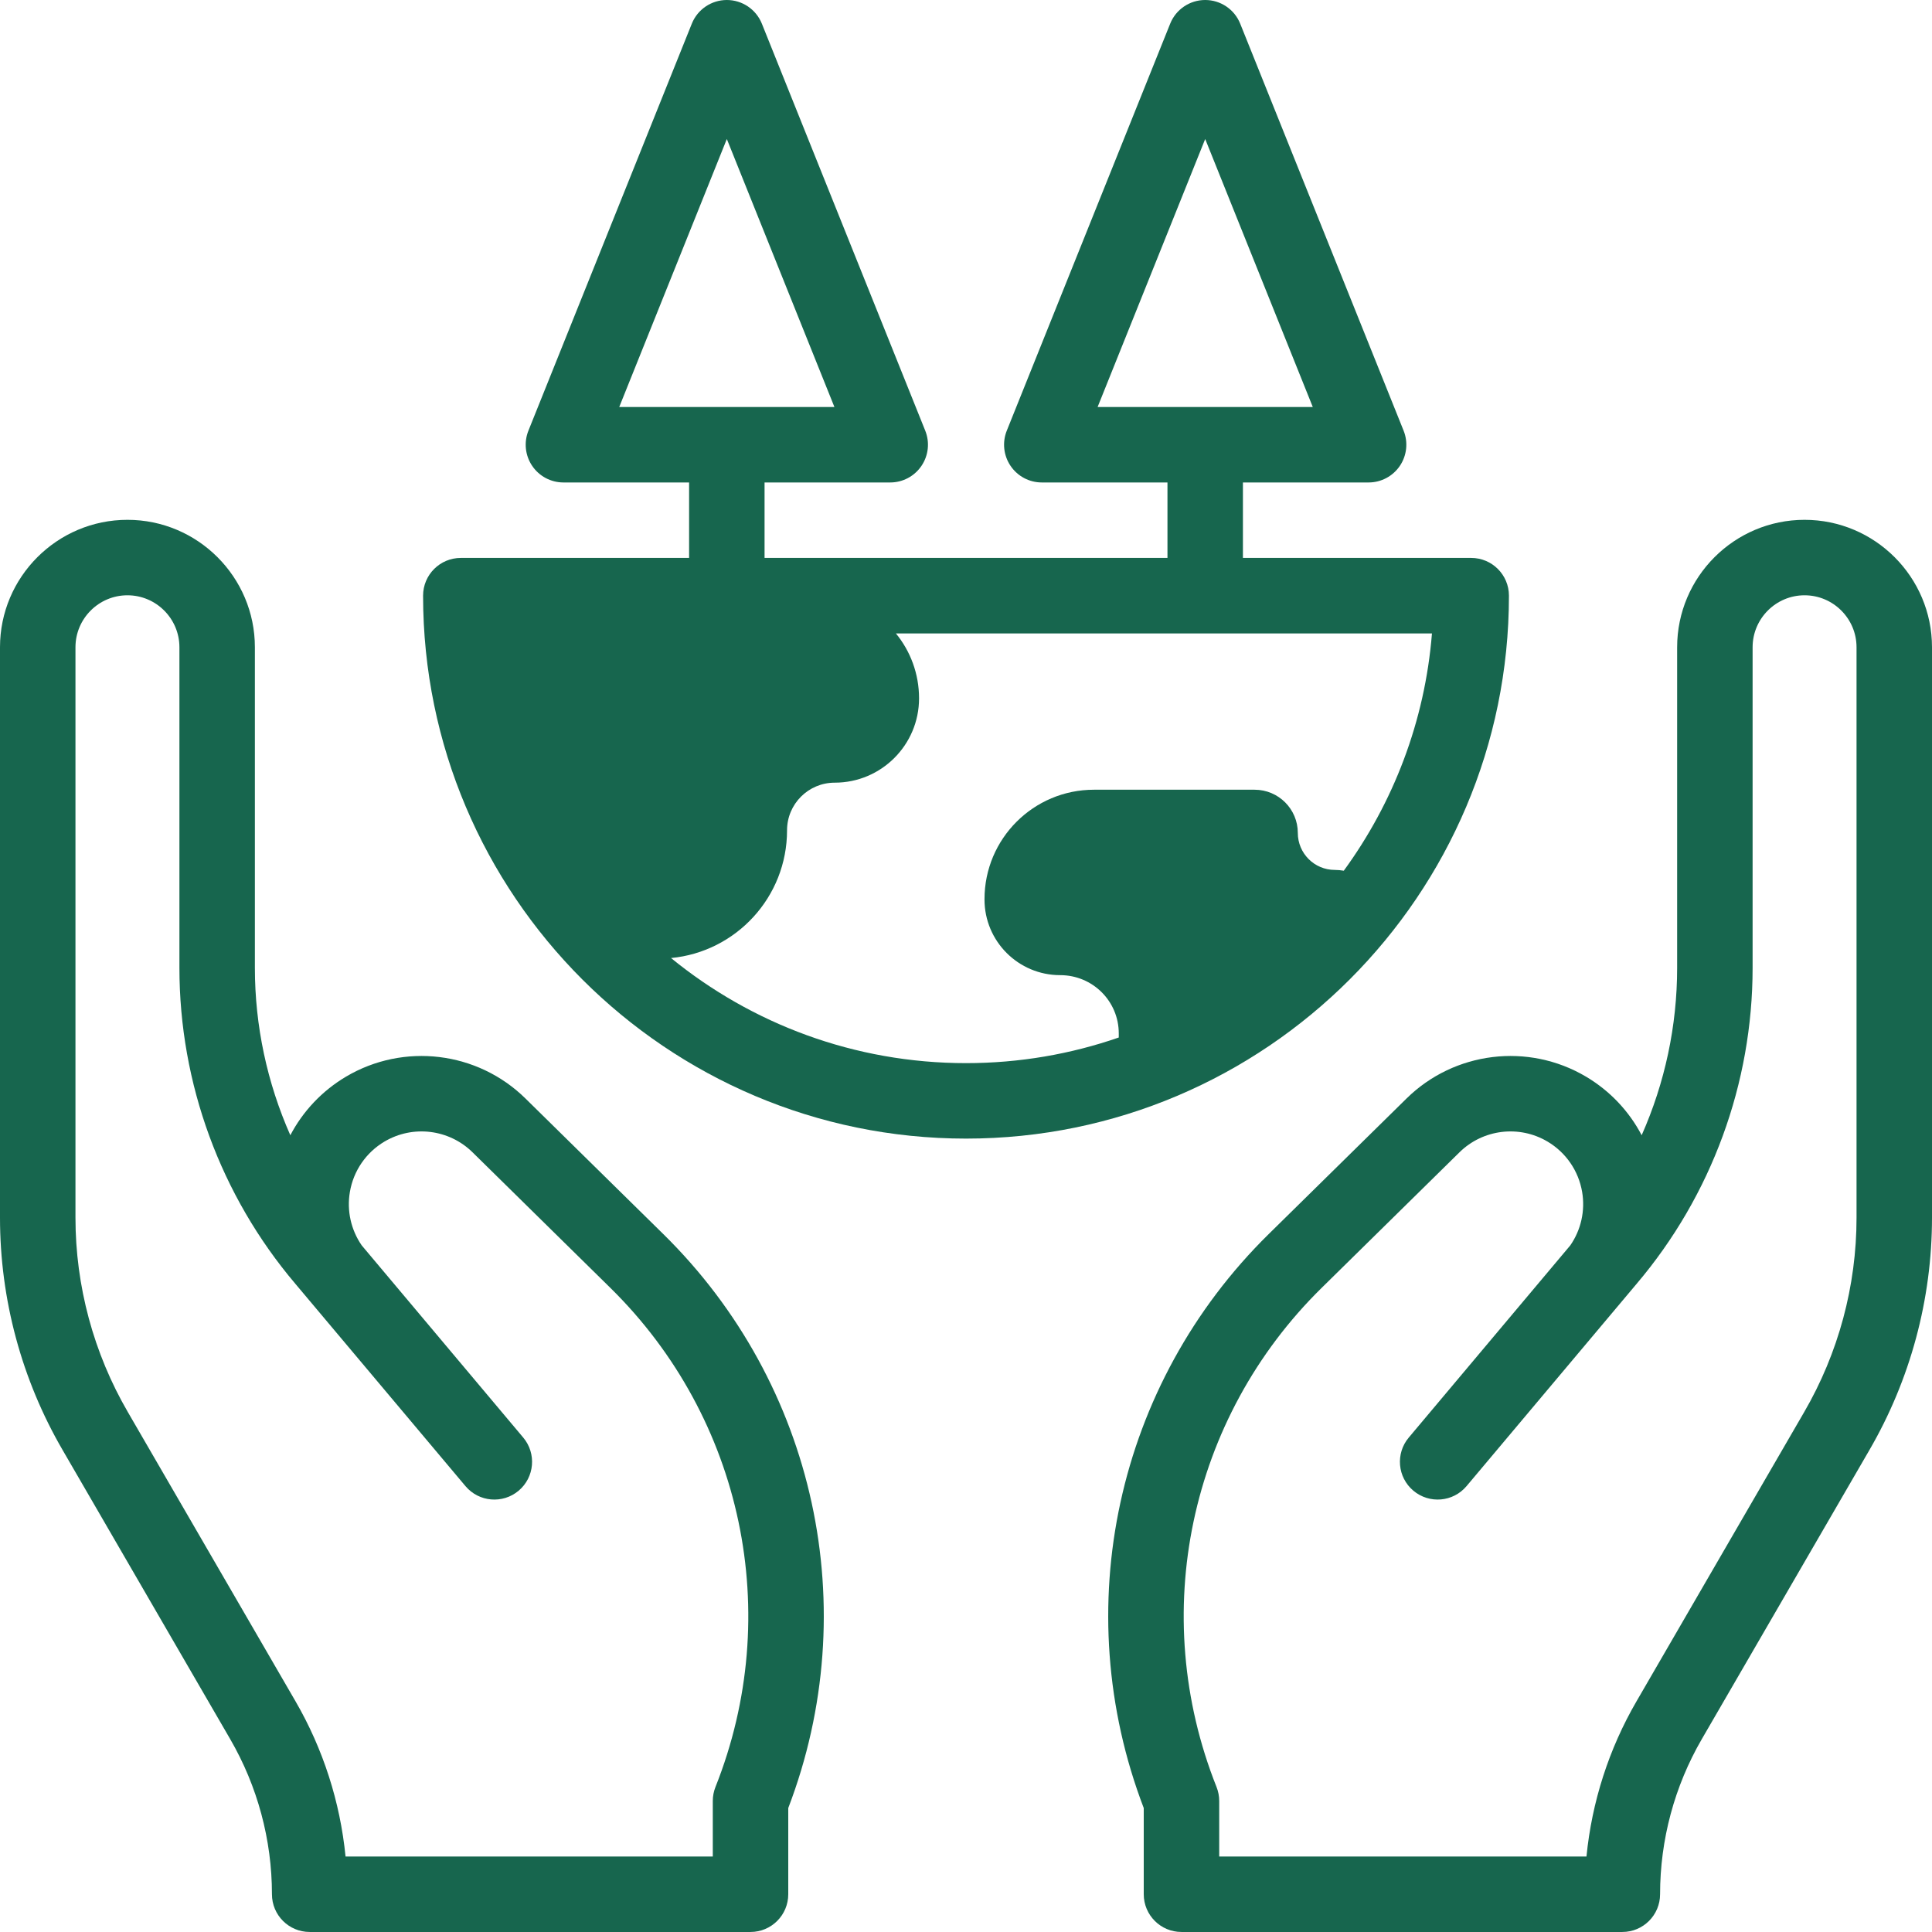
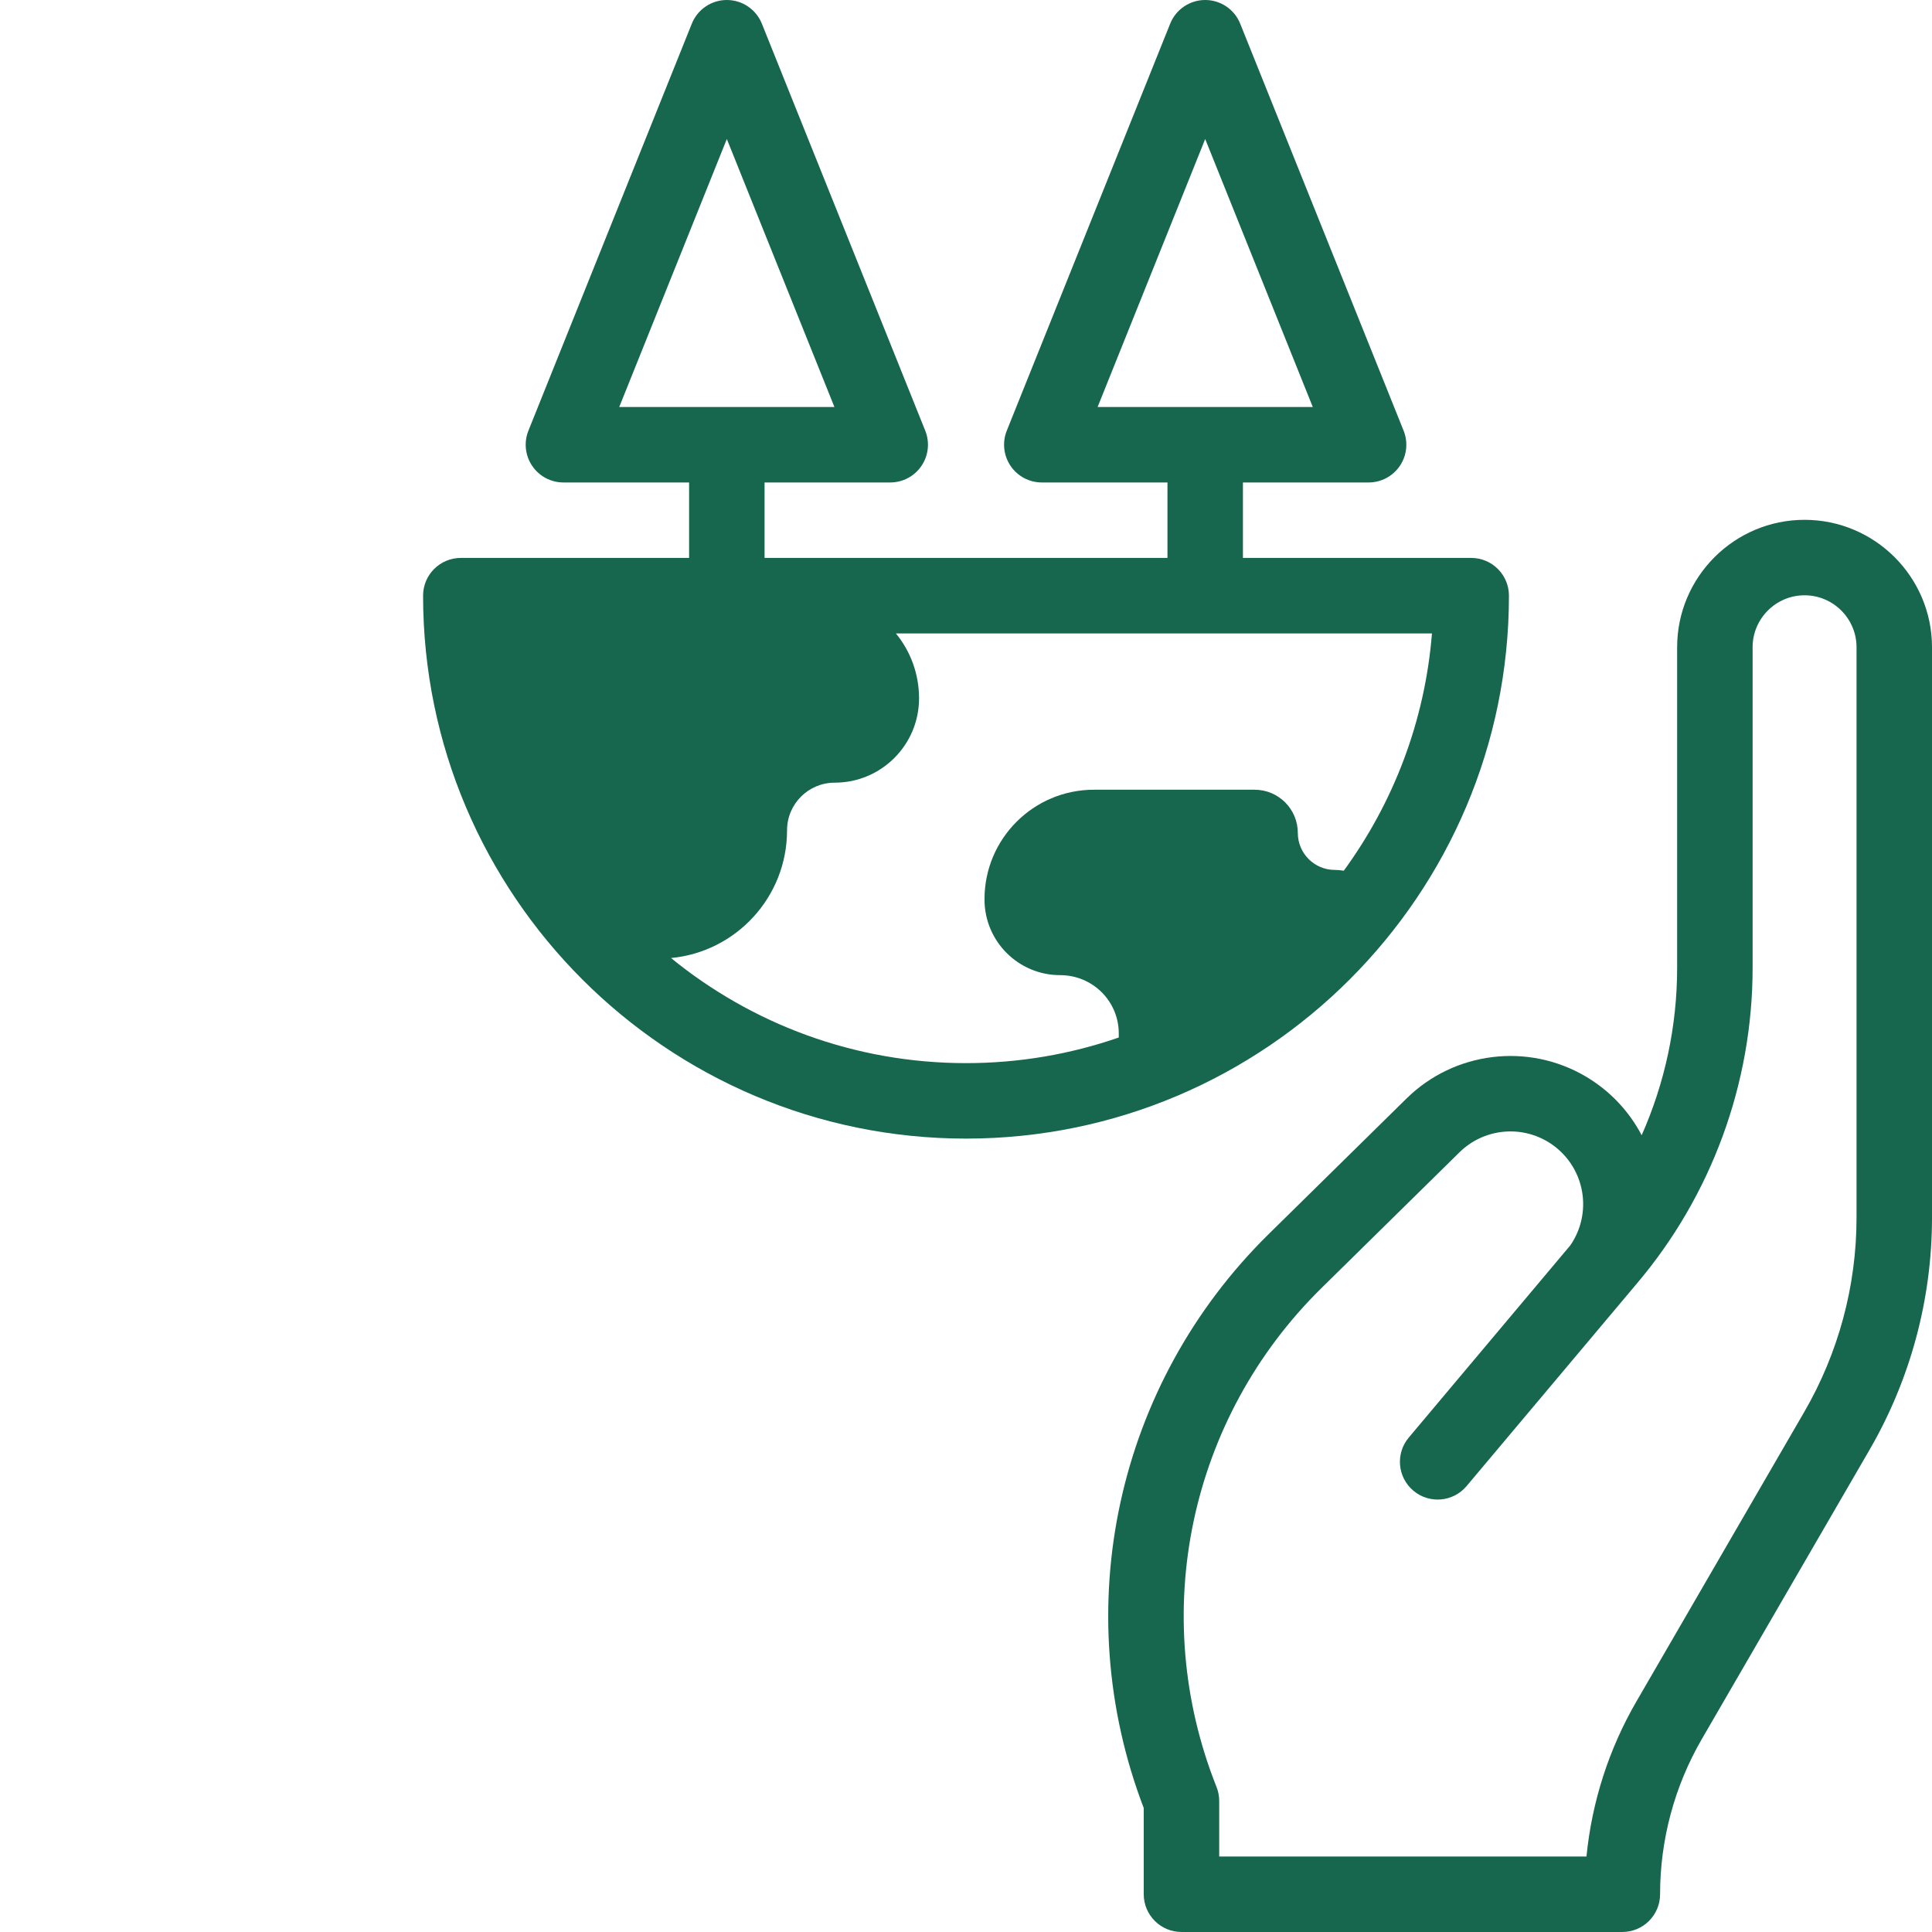
<svg xmlns="http://www.w3.org/2000/svg" width="83" height="83" viewBox="0 0 83 83" fill="none">
  <g clip-path="url(#clip0_1_416)">
-     <path d="M22.573 47.191C20.516 45.168 17.346 44.783 14.864 46.254C13.836 46.864 13.015 47.738 12.473 48.77C11.477 46.522 10.95 44.074 10.95 41.582V27.807C10.95 24.788 8.494 22.332 5.475 22.332C2.456 22.332 0 24.788 0 27.807V52.313C0 55.818 0.931 59.271 2.692 62.298L9.891 74.716C11.063 76.737 11.683 79.041 11.683 81.378C11.683 82.273 12.408 82.999 13.304 82.999H32.243C33.139 82.999 33.864 82.273 33.864 81.378V77.675C37.14 69.11 35.051 59.464 28.498 53.019L22.573 47.191ZM30.737 76.77C30.661 76.961 30.622 77.165 30.622 77.37V79.757H14.845C14.613 77.413 13.882 75.135 12.696 73.09L5.496 60.67C4.021 58.135 3.242 55.246 3.242 52.313V27.807C3.242 26.576 4.244 25.574 5.475 25.574C6.706 25.574 7.708 26.576 7.708 27.807V41.582C7.708 46.544 9.475 51.361 12.683 55.146L19.998 63.846C20.574 64.53 21.596 64.618 22.281 64.042C22.966 63.465 23.054 62.443 22.478 61.758L15.539 53.502C15.079 52.835 14.894 52.015 15.031 51.208C15.184 50.301 15.726 49.512 16.517 49.043C17.735 48.321 19.29 48.51 20.3 49.503L26.225 55.331C31.92 60.932 33.691 69.348 30.737 76.77Z" fill="#17664E" />
    <path d="M77.525 22.332C74.507 22.332 72.051 24.788 72.051 27.807V41.582C72.051 44.074 71.524 46.523 70.527 48.77C69.986 47.738 69.165 46.864 68.137 46.254C65.655 44.783 62.485 45.168 60.427 47.191L54.502 53.019C47.95 59.464 45.861 69.11 49.136 77.675V81.378C49.136 82.273 49.862 82.999 50.757 82.999H69.697C70.592 82.999 71.318 82.273 71.318 81.378C71.318 79.041 71.937 76.737 73.109 74.716L80.308 62.3C82.069 59.271 83 55.818 83 52.313V27.807C83 24.788 80.544 22.332 77.525 22.332ZM79.758 52.313C79.758 55.245 78.979 58.135 77.504 60.672L70.305 73.09C69.118 75.135 68.387 77.413 68.156 79.757H52.378V77.37C52.378 77.164 52.339 76.961 52.263 76.77C49.309 69.348 51.08 60.932 56.776 55.331L62.701 49.503C63.71 48.51 65.266 48.321 66.483 49.043C67.274 49.512 67.816 50.301 67.97 51.208C68.106 52.015 67.922 52.835 67.462 53.501L60.522 61.758C59.946 62.443 60.034 63.465 60.719 64.041C61.404 64.618 62.426 64.53 63.003 63.846L70.317 55.146C73.526 51.361 75.293 46.544 75.293 41.582V27.807C75.293 26.576 76.294 25.574 77.525 25.574C78.756 25.574 79.758 26.576 79.758 27.807V52.313Z" fill="#17664E" />
    <path d="M64.825 25.59C64.825 24.695 64.099 23.969 63.204 23.969H53.397V20.727H58.796C59.334 20.727 59.837 20.46 60.139 20.014C60.44 19.568 60.501 19.002 60.3 18.502L53.28 1.017C53.034 0.403 52.438 0 51.776 0C51.114 0 50.518 0.403 50.272 1.017L43.252 18.502C43.052 19.002 43.112 19.568 43.414 20.014C43.715 20.46 44.218 20.727 44.757 20.727H50.155V23.969H32.846V20.727H38.245C38.783 20.727 39.286 20.46 39.587 20.014C39.889 19.568 39.95 19.002 39.749 18.502L32.73 1.017C32.483 0.403 31.887 0 31.225 0C30.563 0 29.968 0.403 29.721 1.017L22.701 18.502C22.501 19.002 22.561 19.568 22.863 20.014C23.164 20.46 23.667 20.727 24.206 20.727H29.604V23.969H19.797C18.901 23.969 18.176 24.695 18.176 25.59C18.176 38.452 28.639 48.915 41.501 48.915C54.362 48.915 64.825 38.452 64.825 25.59ZM51.776 5.972L56.398 17.485H47.154L51.776 5.972ZM31.225 5.972L35.847 17.485H26.603L31.225 5.972ZM28.828 41.158C31.625 40.892 33.812 38.538 33.812 35.671C33.812 34.54 34.729 33.624 35.86 33.624C37.861 33.624 39.483 32.002 39.483 30.001C39.483 28.942 39.11 27.971 38.488 27.212H61.518C61.214 31.002 59.852 34.498 57.73 37.406C57.603 37.386 57.475 37.372 57.343 37.372C56.466 37.372 55.755 36.66 55.755 35.783C55.755 34.758 54.924 33.927 53.899 33.927H46.997C44.4 33.927 42.295 36.032 42.295 38.628V38.644C42.295 40.438 43.75 41.893 45.545 41.893C46.943 41.893 48.064 43.014 48.063 44.397C48.063 44.454 48.063 44.514 48.063 44.572C46.005 45.285 43.797 45.673 41.501 45.673C36.7 45.673 32.287 43.979 28.828 41.158Z" fill="#17664E" />
  </g>
  <defs>
    <clipPath id="clip0_1_416">
      <rect width="83" height="83" fill="white" />
    </clipPath>
  </defs>
</svg>